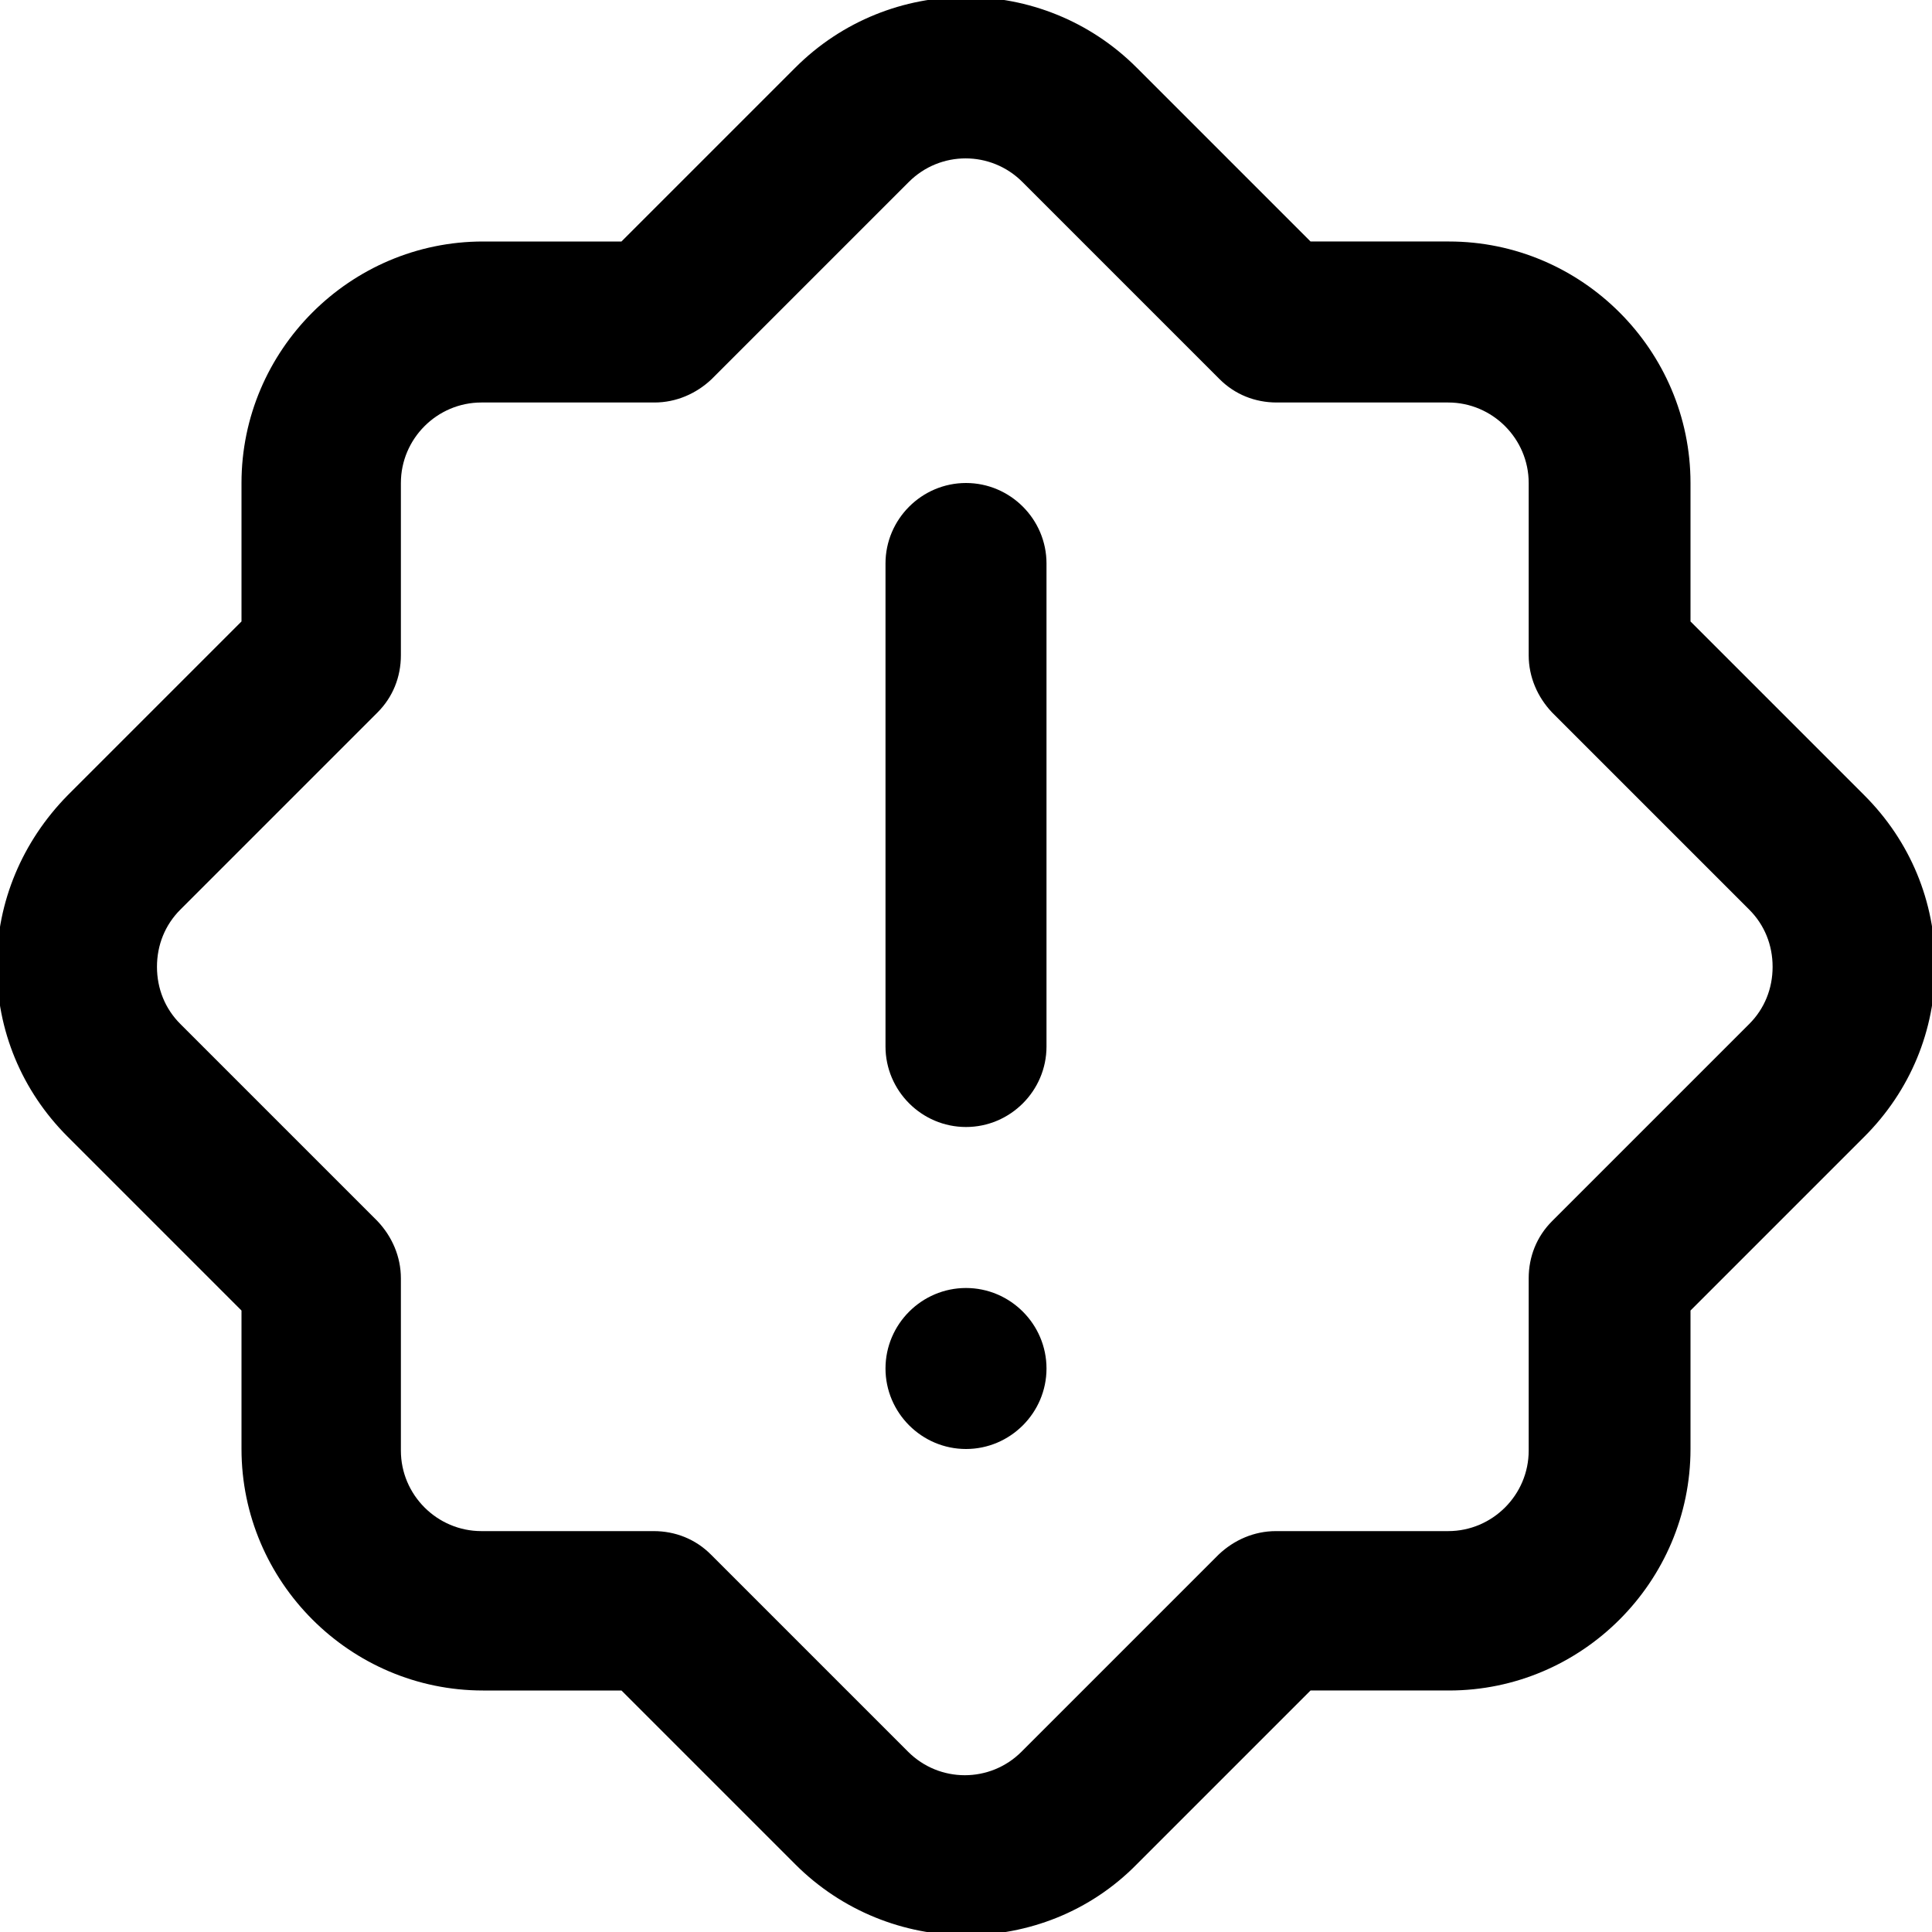
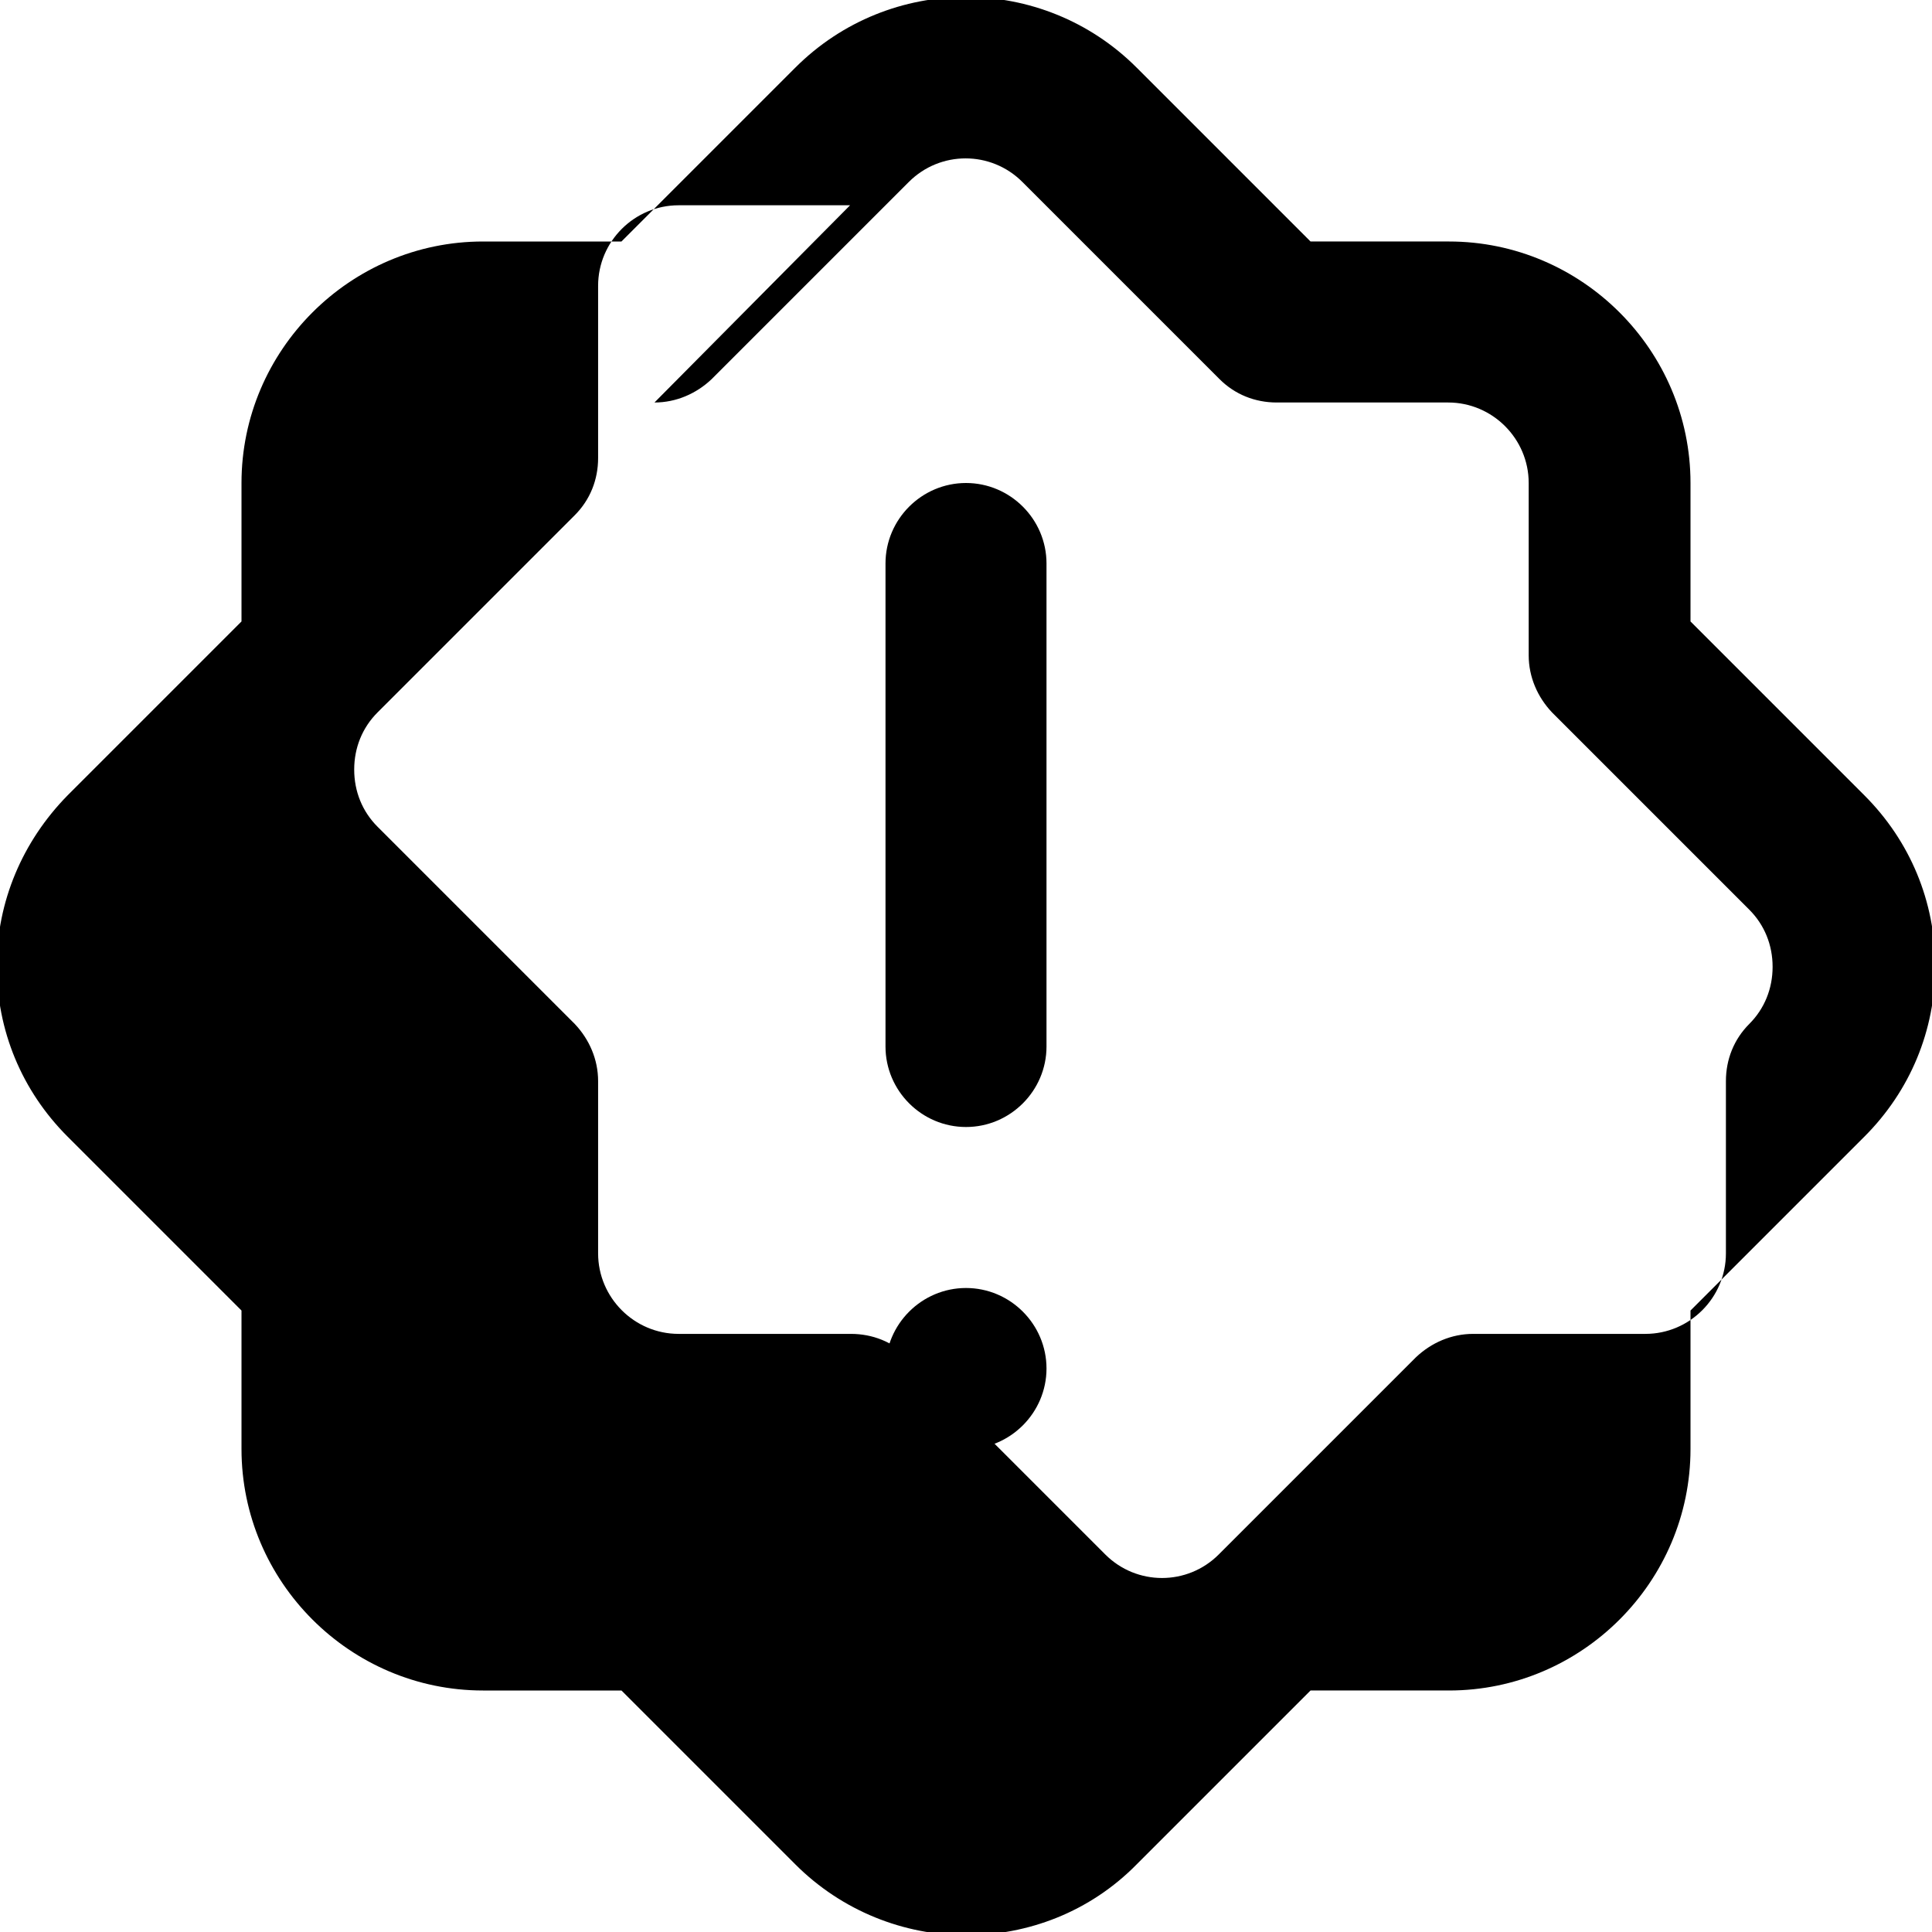
<svg xmlns="http://www.w3.org/2000/svg" id="Layer_1" data-name="Layer 1" viewBox="0 0 24 24" width="512" height="512">
-   <path d="M12,14c-.55,0-1-.45-1-1V7c0-.55,.45-1,1-1s1,.45,1,1v6c0,.55-.45,1-1,1Zm0,2c-.55,0-1,.45-1,1s.45,1,1,1,1-.45,1-1-.45-1-1-1Zm2.12,7.16l2.16-2.16h1.72c1.65,0,3-1.35,3-3v-1.72l2.16-2.16c.57-.57,.88-1.32,.88-2.12s-.31-1.55-.88-2.12l-2.16-2.16v-1.72c0-1.65-1.35-3-3-3h-1.72L14.12,.84c-1.17-1.17-3.07-1.17-4.24,0l-2.16,2.16h-1.72c-1.65,0-3,1.35-3,3v1.72L.84,9.88C.28,10.45-.04,11.2-.04,12s.31,1.55,.88,2.12l2.16,2.16v1.72c0,1.65,1.35,3,3,3h1.72l2.16,2.16c.58,.58,1.35,.88,2.12,.88s1.54-.29,2.12-.88ZM8.13,5c.27,0,.52-.11,.71-.29l2.45-2.45c.39-.39,1.02-.39,1.41,0l2.45,2.45c.19,.19,.44,.29,.71,.29h2.13c.55,0,1,.45,1,1v2.14c0,.27,.11,.52,.29,.71l2.45,2.45h0c.19,.19,.29,.44,.29,.71s-.1,.52-.29,.71l-2.45,2.45c-.19,.19-.29,.44-.29,.71v2.14c0,.55-.45,1-1,1h-2.14c-.27,0-.52,.11-.71,.29l-2.45,2.45c-.39,.39-1.02,.39-1.41,0l-2.45-2.45c-.19-.19-.44-.29-.71-.29h-2.14c-.55,0-1-.45-1-1v-2.14c0-.27-.11-.52-.29-.71l-2.45-2.45c-.19-.19-.29-.44-.29-.71s.1-.52,.29-.71l2.45-2.45c.19-.19,.29-.44,.29-.71v-2.14c0-.55,.45-1,1-1h2.13Z" />
+   <path d="M12,14c-.55,0-1-.45-1-1V7c0-.55,.45-1,1-1s1,.45,1,1v6c0,.55-.45,1-1,1Zm0,2c-.55,0-1,.45-1,1s.45,1,1,1,1-.45,1-1-.45-1-1-1Zm2.12,7.16l2.16-2.16h1.72c1.65,0,3-1.35,3-3v-1.72l2.16-2.16c.57-.57,.88-1.32,.88-2.12s-.31-1.55-.88-2.12l-2.16-2.16v-1.72c0-1.65-1.35-3-3-3h-1.72L14.12,.84c-1.17-1.17-3.07-1.17-4.24,0l-2.16,2.16h-1.72c-1.65,0-3,1.35-3,3v1.72L.84,9.88C.28,10.45-.04,11.2-.04,12s.31,1.55,.88,2.12l2.16,2.16v1.72c0,1.65,1.35,3,3,3h1.72l2.16,2.16c.58,.58,1.35,.88,2.12,.88s1.54-.29,2.12-.88ZM8.13,5c.27,0,.52-.11,.71-.29l2.45-2.45c.39-.39,1.02-.39,1.41,0l2.45,2.45c.19,.19,.44,.29,.71,.29h2.13c.55,0,1,.45,1,1v2.14c0,.27,.11,.52,.29,.71l2.45,2.45h0c.19,.19,.29,.44,.29,.71s-.1,.52-.29,.71c-.19,.19-.29,.44-.29,.71v2.14c0,.55-.45,1-1,1h-2.14c-.27,0-.52,.11-.71,.29l-2.45,2.45c-.39,.39-1.02,.39-1.41,0l-2.45-2.45c-.19-.19-.44-.29-.71-.29h-2.14c-.55,0-1-.45-1-1v-2.14c0-.27-.11-.52-.29-.71l-2.45-2.45c-.19-.19-.29-.44-.29-.71s.1-.52,.29-.71l2.45-2.45c.19-.19,.29-.44,.29-.71v-2.14c0-.55,.45-1,1-1h2.13Z" />
</svg>